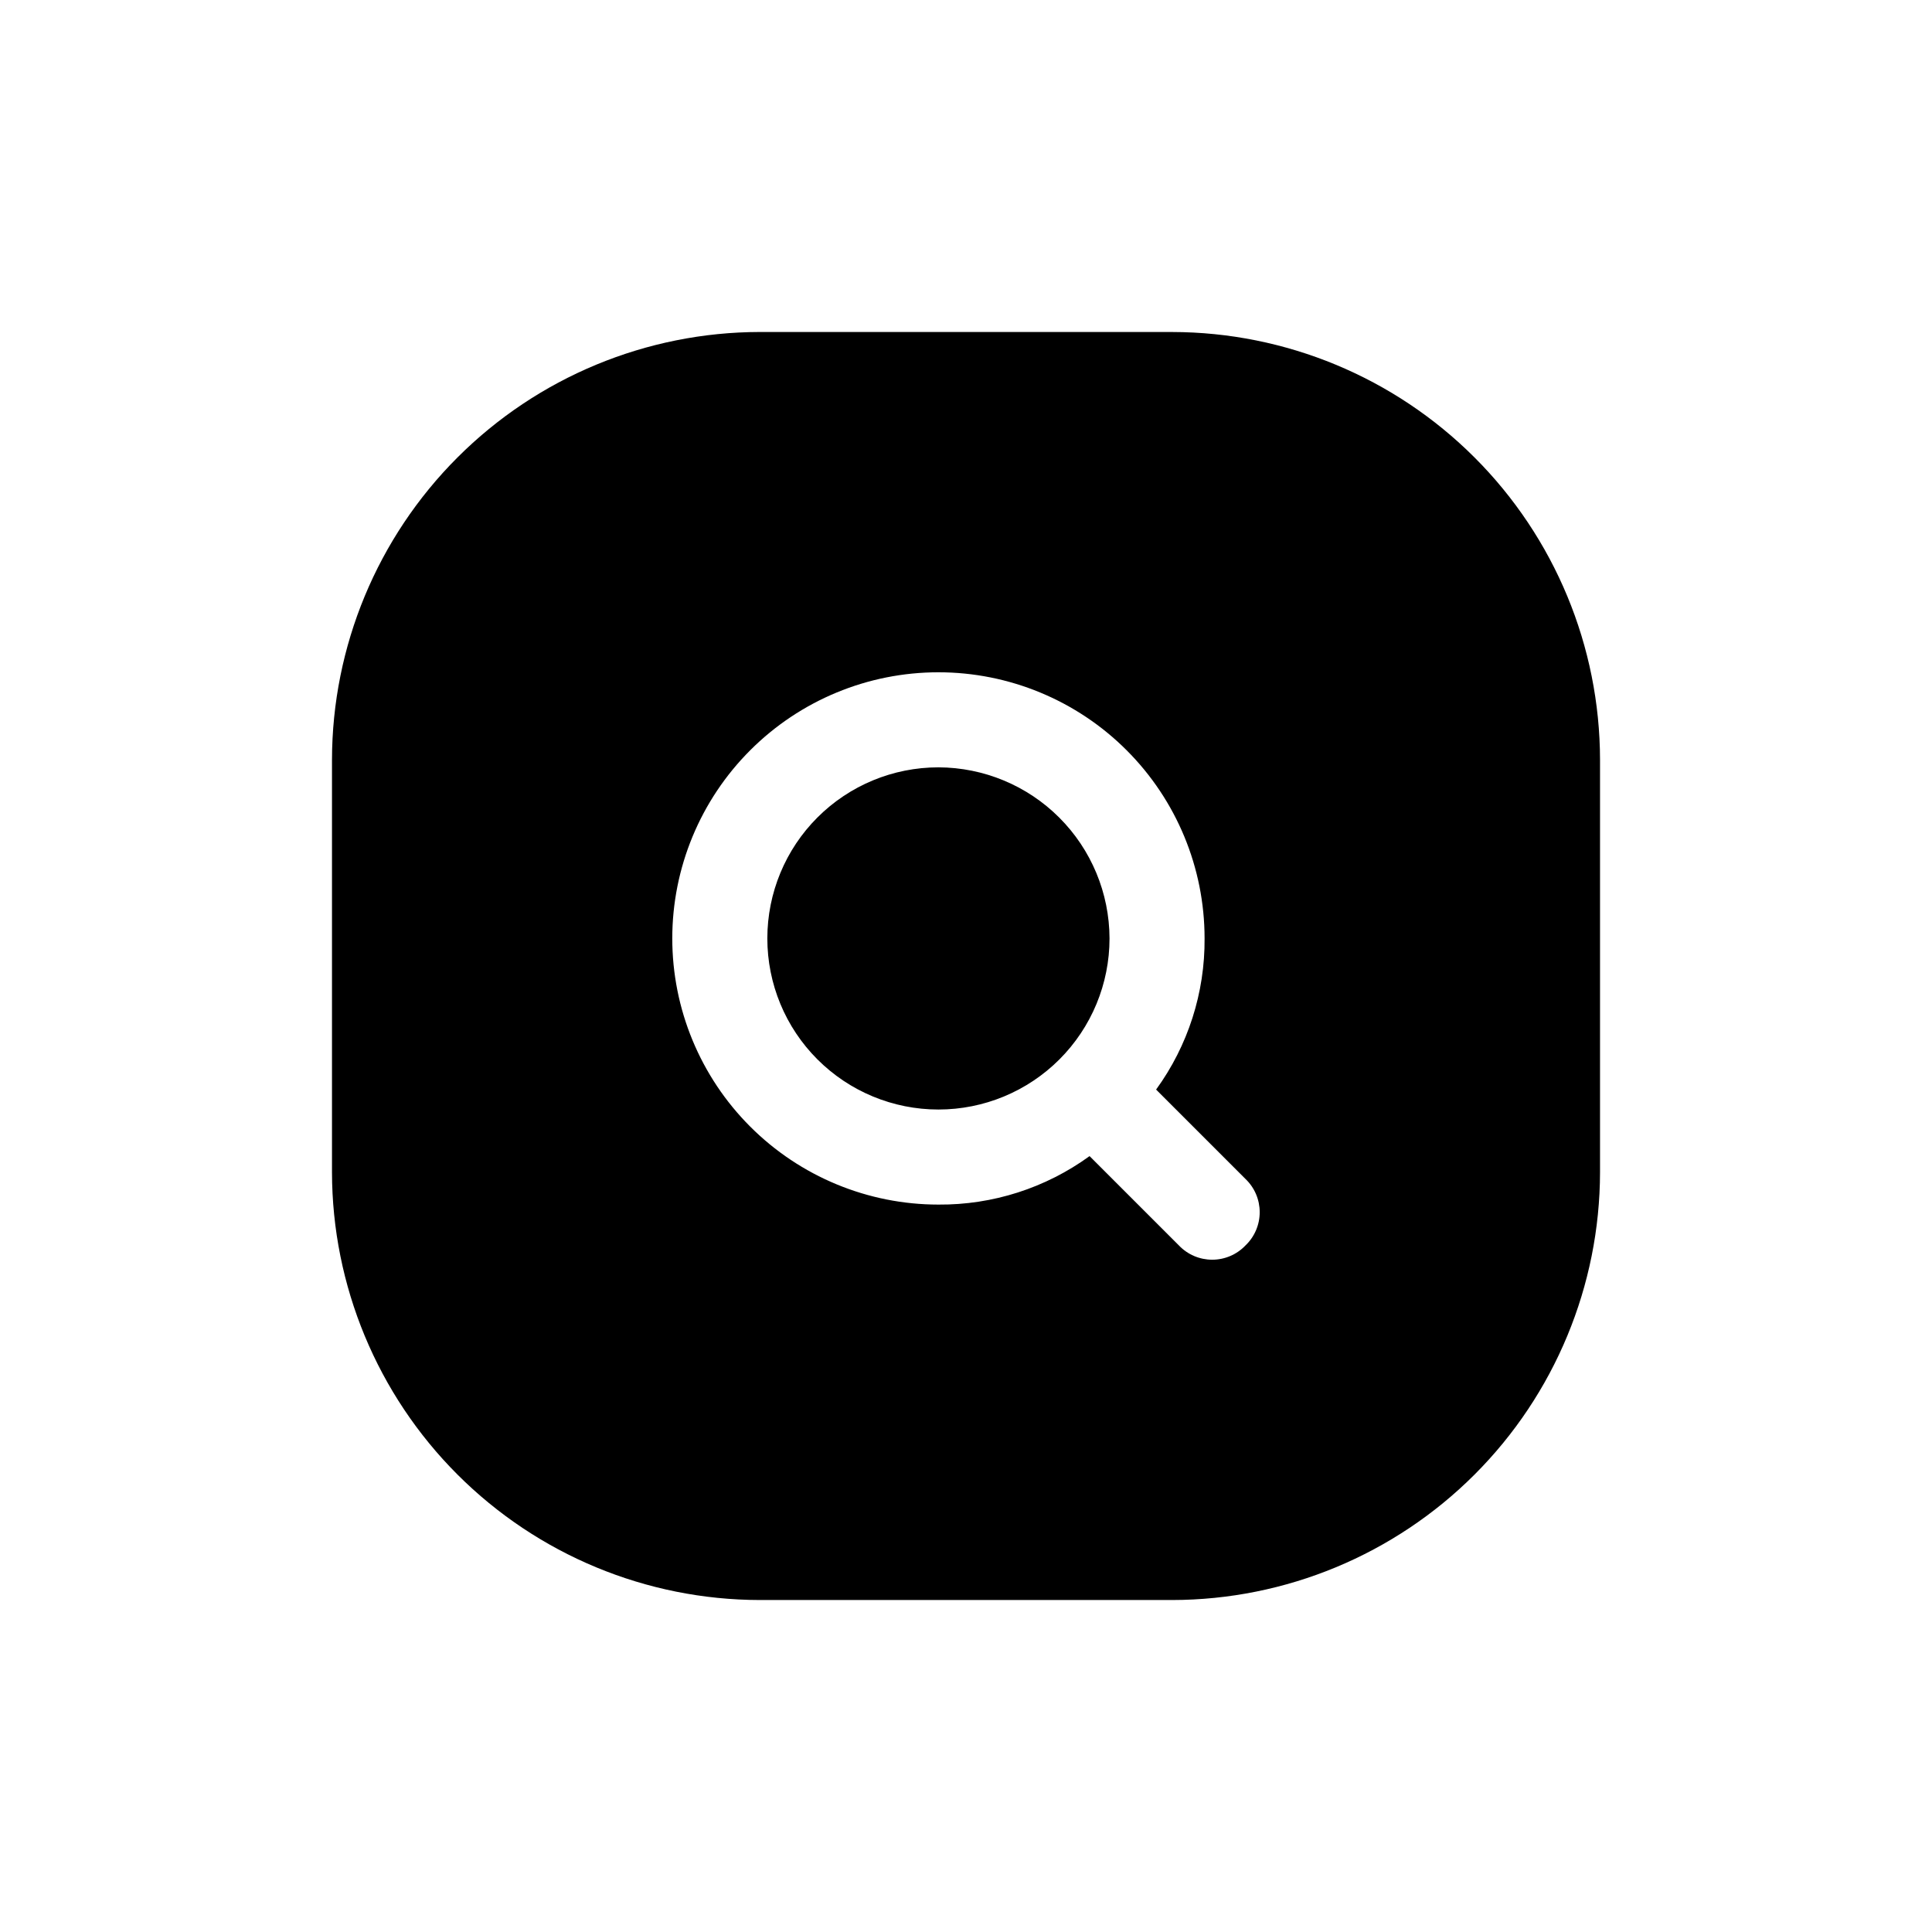
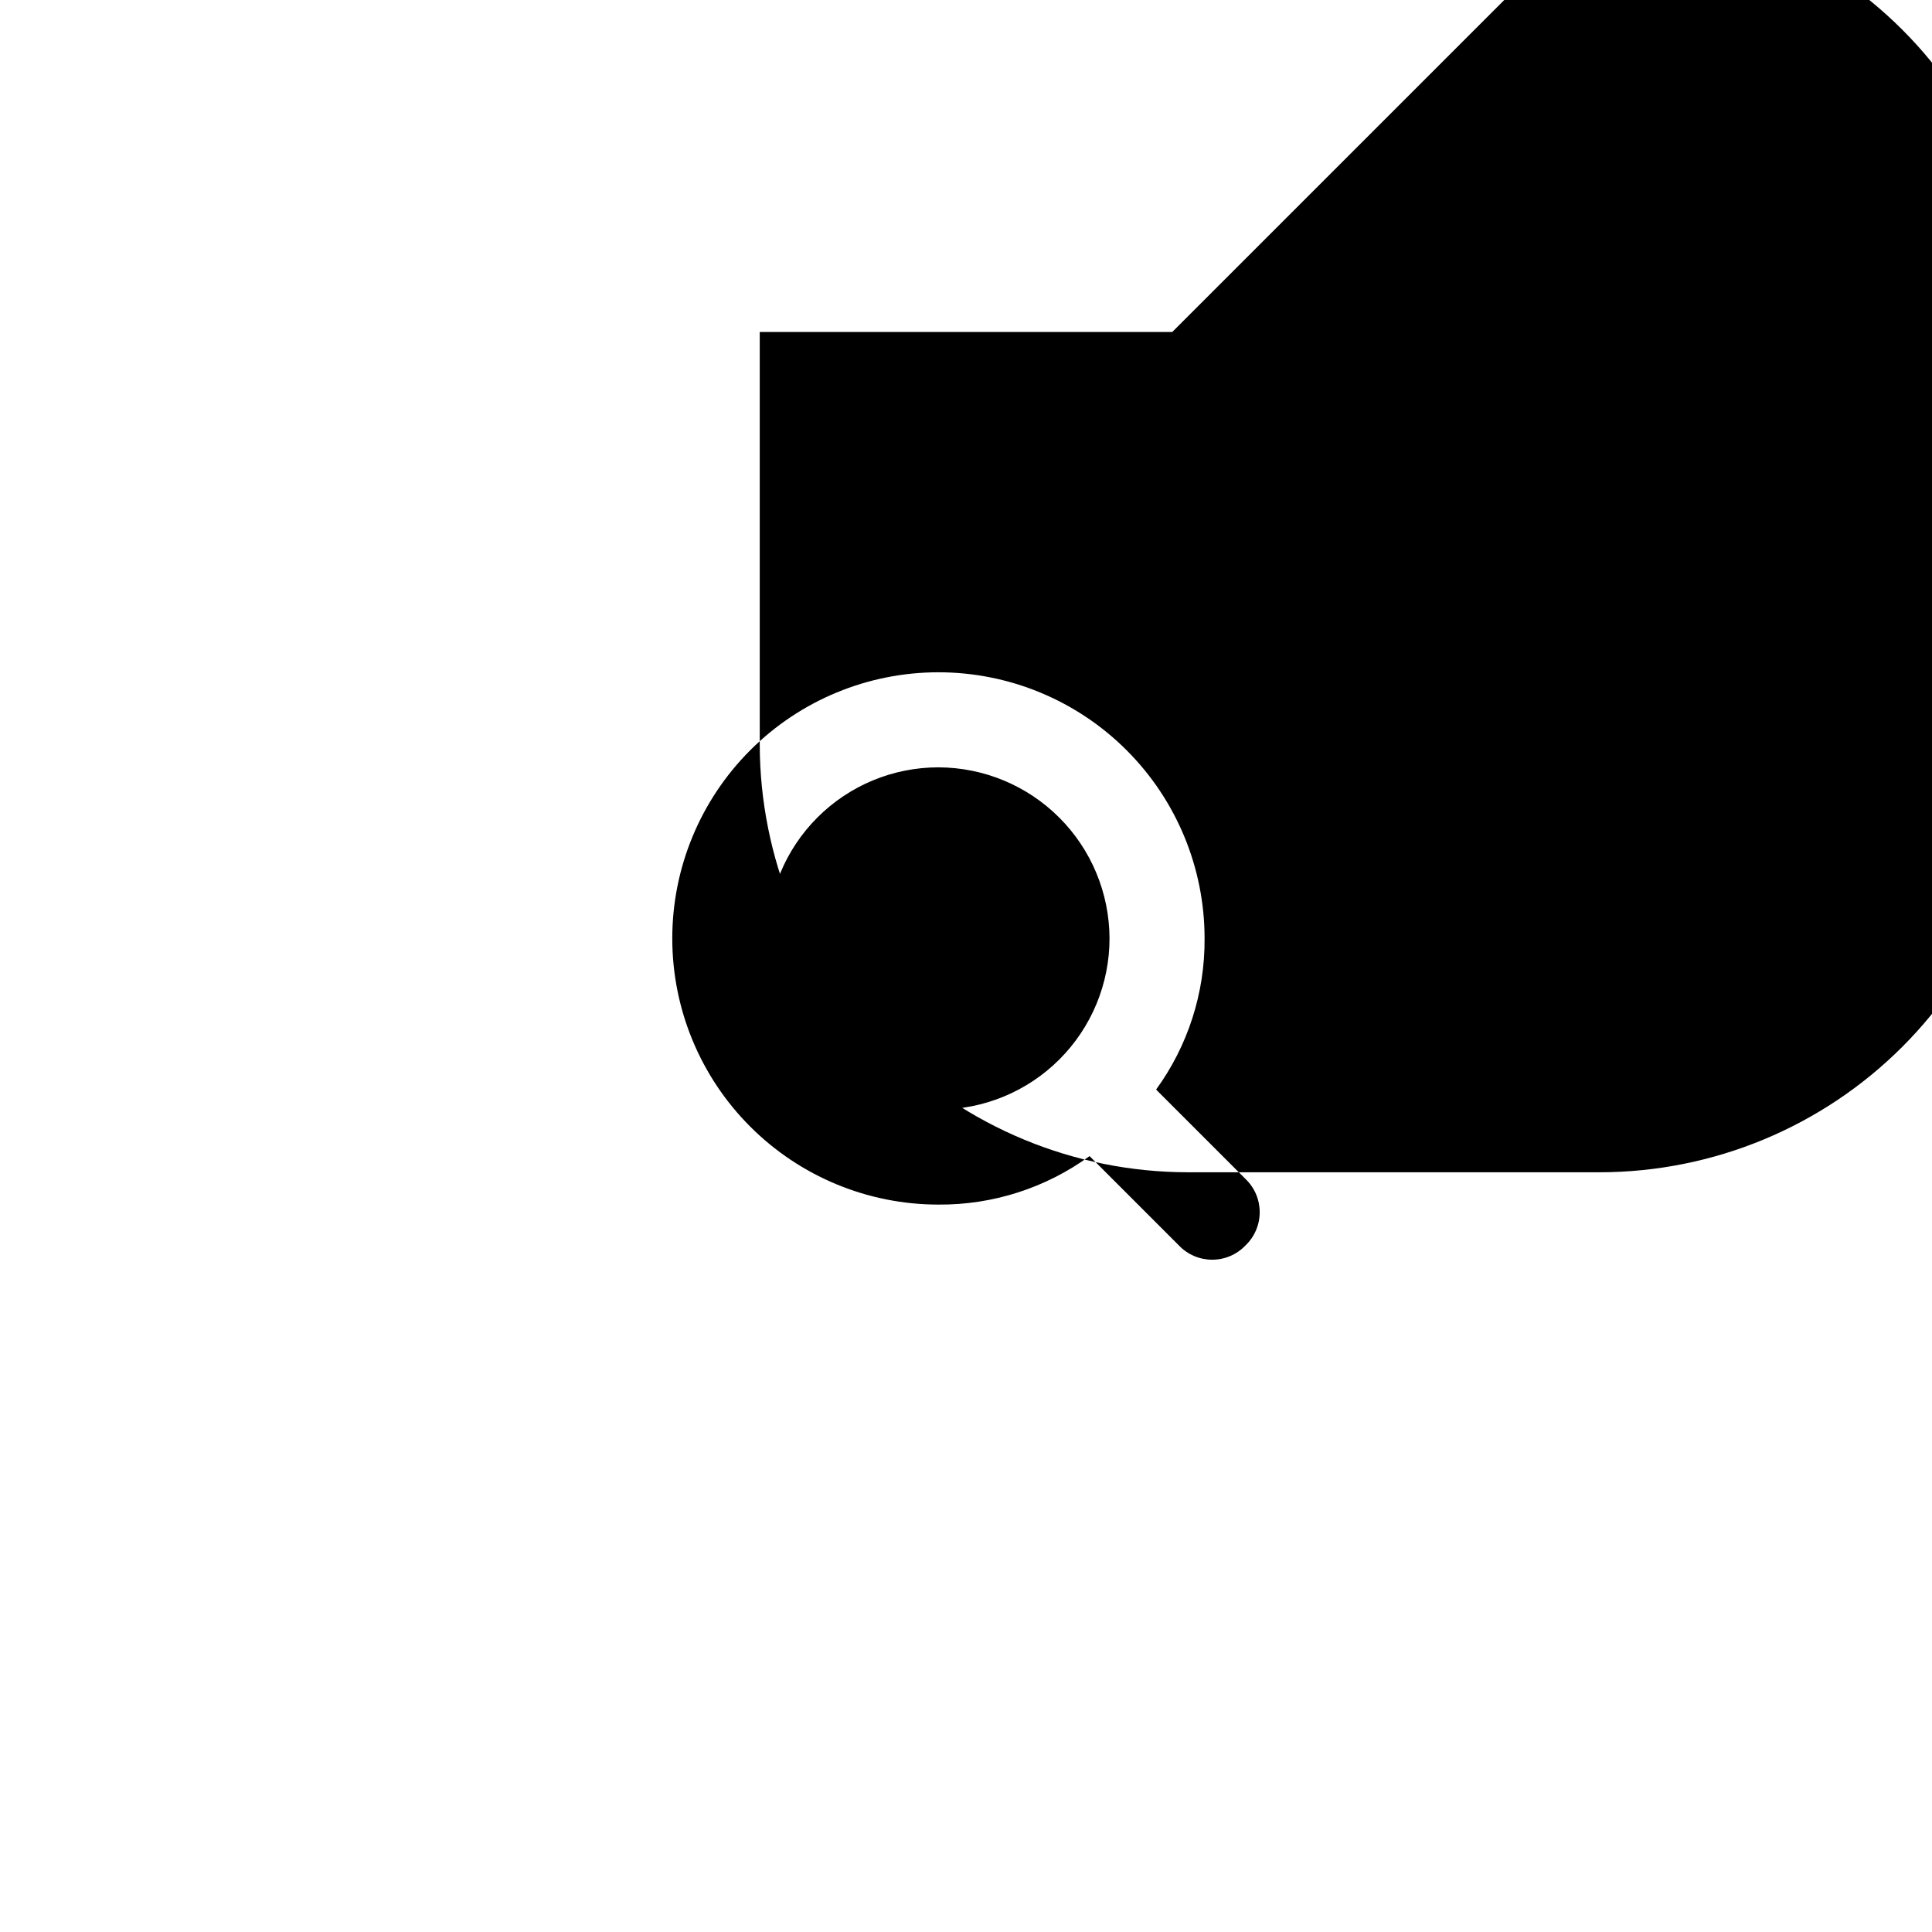
<svg xmlns="http://www.w3.org/2000/svg" fill="#000000" width="800px" height="800px" version="1.1" viewBox="144 144 512 512">
-   <path d="m454.66 231.98h-109.32c-30.051 0.047-58.859 12.004-80.105 33.254-21.25 21.246-33.207 50.055-33.254 80.105v109.33-0.004c0.047 30.051 12.004 58.859 33.254 80.109 21.246 21.246 50.055 33.203 80.105 33.25h109.33-0.004c30.051-0.047 58.859-12.004 80.109-33.25 21.246-21.25 33.203-50.059 33.25-80.109v-109.32c-0.047-30.051-12.004-58.859-33.25-80.105-21.25-21.25-50.059-33.207-80.109-33.254zm19.398 242.08c-2.297 2.414-5.484 3.777-8.816 3.777-3.332 0-6.519-1.363-8.816-3.777l-23.68-23.68c-11.633 8.453-25.672 12.957-40.055 12.848-18.703 0-36.645-7.43-49.871-20.66-13.23-13.227-20.66-31.168-20.66-49.875 0-18.703 7.43-36.645 20.66-49.871 13.227-13.23 31.168-20.66 49.871-20.66 18.707 0 36.648 7.43 49.875 20.66 13.23 13.227 20.66 31.168 20.66 49.871 0.109 14.383-4.391 28.422-12.848 40.055l23.68 23.68c2.414 2.297 3.777 5.484 3.777 8.816 0 3.332-1.363 6.519-3.777 8.816zm-36.023-81.367c0 12.027-4.777 23.562-13.281 32.062-8.5 8.504-20.035 13.281-32.062 13.281-12.023 0-23.559-4.777-32.059-13.281-8.504-8.5-13.281-20.035-13.281-32.062 0-12.023 4.777-23.559 13.281-32.059 8.5-8.504 20.035-13.281 32.059-13.281 12.016 0.035 23.531 4.824 32.023 13.32 8.496 8.492 13.285 20.008 13.32 32.02z" />
+   <path d="m454.66 231.98h-109.32v109.33-0.004c0.047 30.051 12.004 58.859 33.254 80.109 21.246 21.246 50.055 33.203 80.105 33.25h109.33-0.004c30.051-0.047 58.859-12.004 80.109-33.25 21.246-21.25 33.203-50.059 33.25-80.109v-109.32c-0.047-30.051-12.004-58.859-33.25-80.105-21.25-21.25-50.059-33.207-80.109-33.254zm19.398 242.08c-2.297 2.414-5.484 3.777-8.816 3.777-3.332 0-6.519-1.363-8.816-3.777l-23.68-23.68c-11.633 8.453-25.672 12.957-40.055 12.848-18.703 0-36.645-7.43-49.871-20.66-13.23-13.227-20.66-31.168-20.66-49.875 0-18.703 7.43-36.645 20.66-49.871 13.227-13.23 31.168-20.66 49.871-20.66 18.707 0 36.648 7.43 49.875 20.66 13.23 13.227 20.66 31.168 20.66 49.871 0.109 14.383-4.391 28.422-12.848 40.055l23.68 23.68c2.414 2.297 3.777 5.484 3.777 8.816 0 3.332-1.363 6.519-3.777 8.816zm-36.023-81.367c0 12.027-4.777 23.562-13.281 32.062-8.5 8.504-20.035 13.281-32.062 13.281-12.023 0-23.559-4.777-32.059-13.281-8.504-8.5-13.281-20.035-13.281-32.062 0-12.023 4.777-23.559 13.281-32.059 8.5-8.504 20.035-13.281 32.059-13.281 12.016 0.035 23.531 4.824 32.023 13.32 8.496 8.492 13.285 20.008 13.32 32.02z" />
</svg>